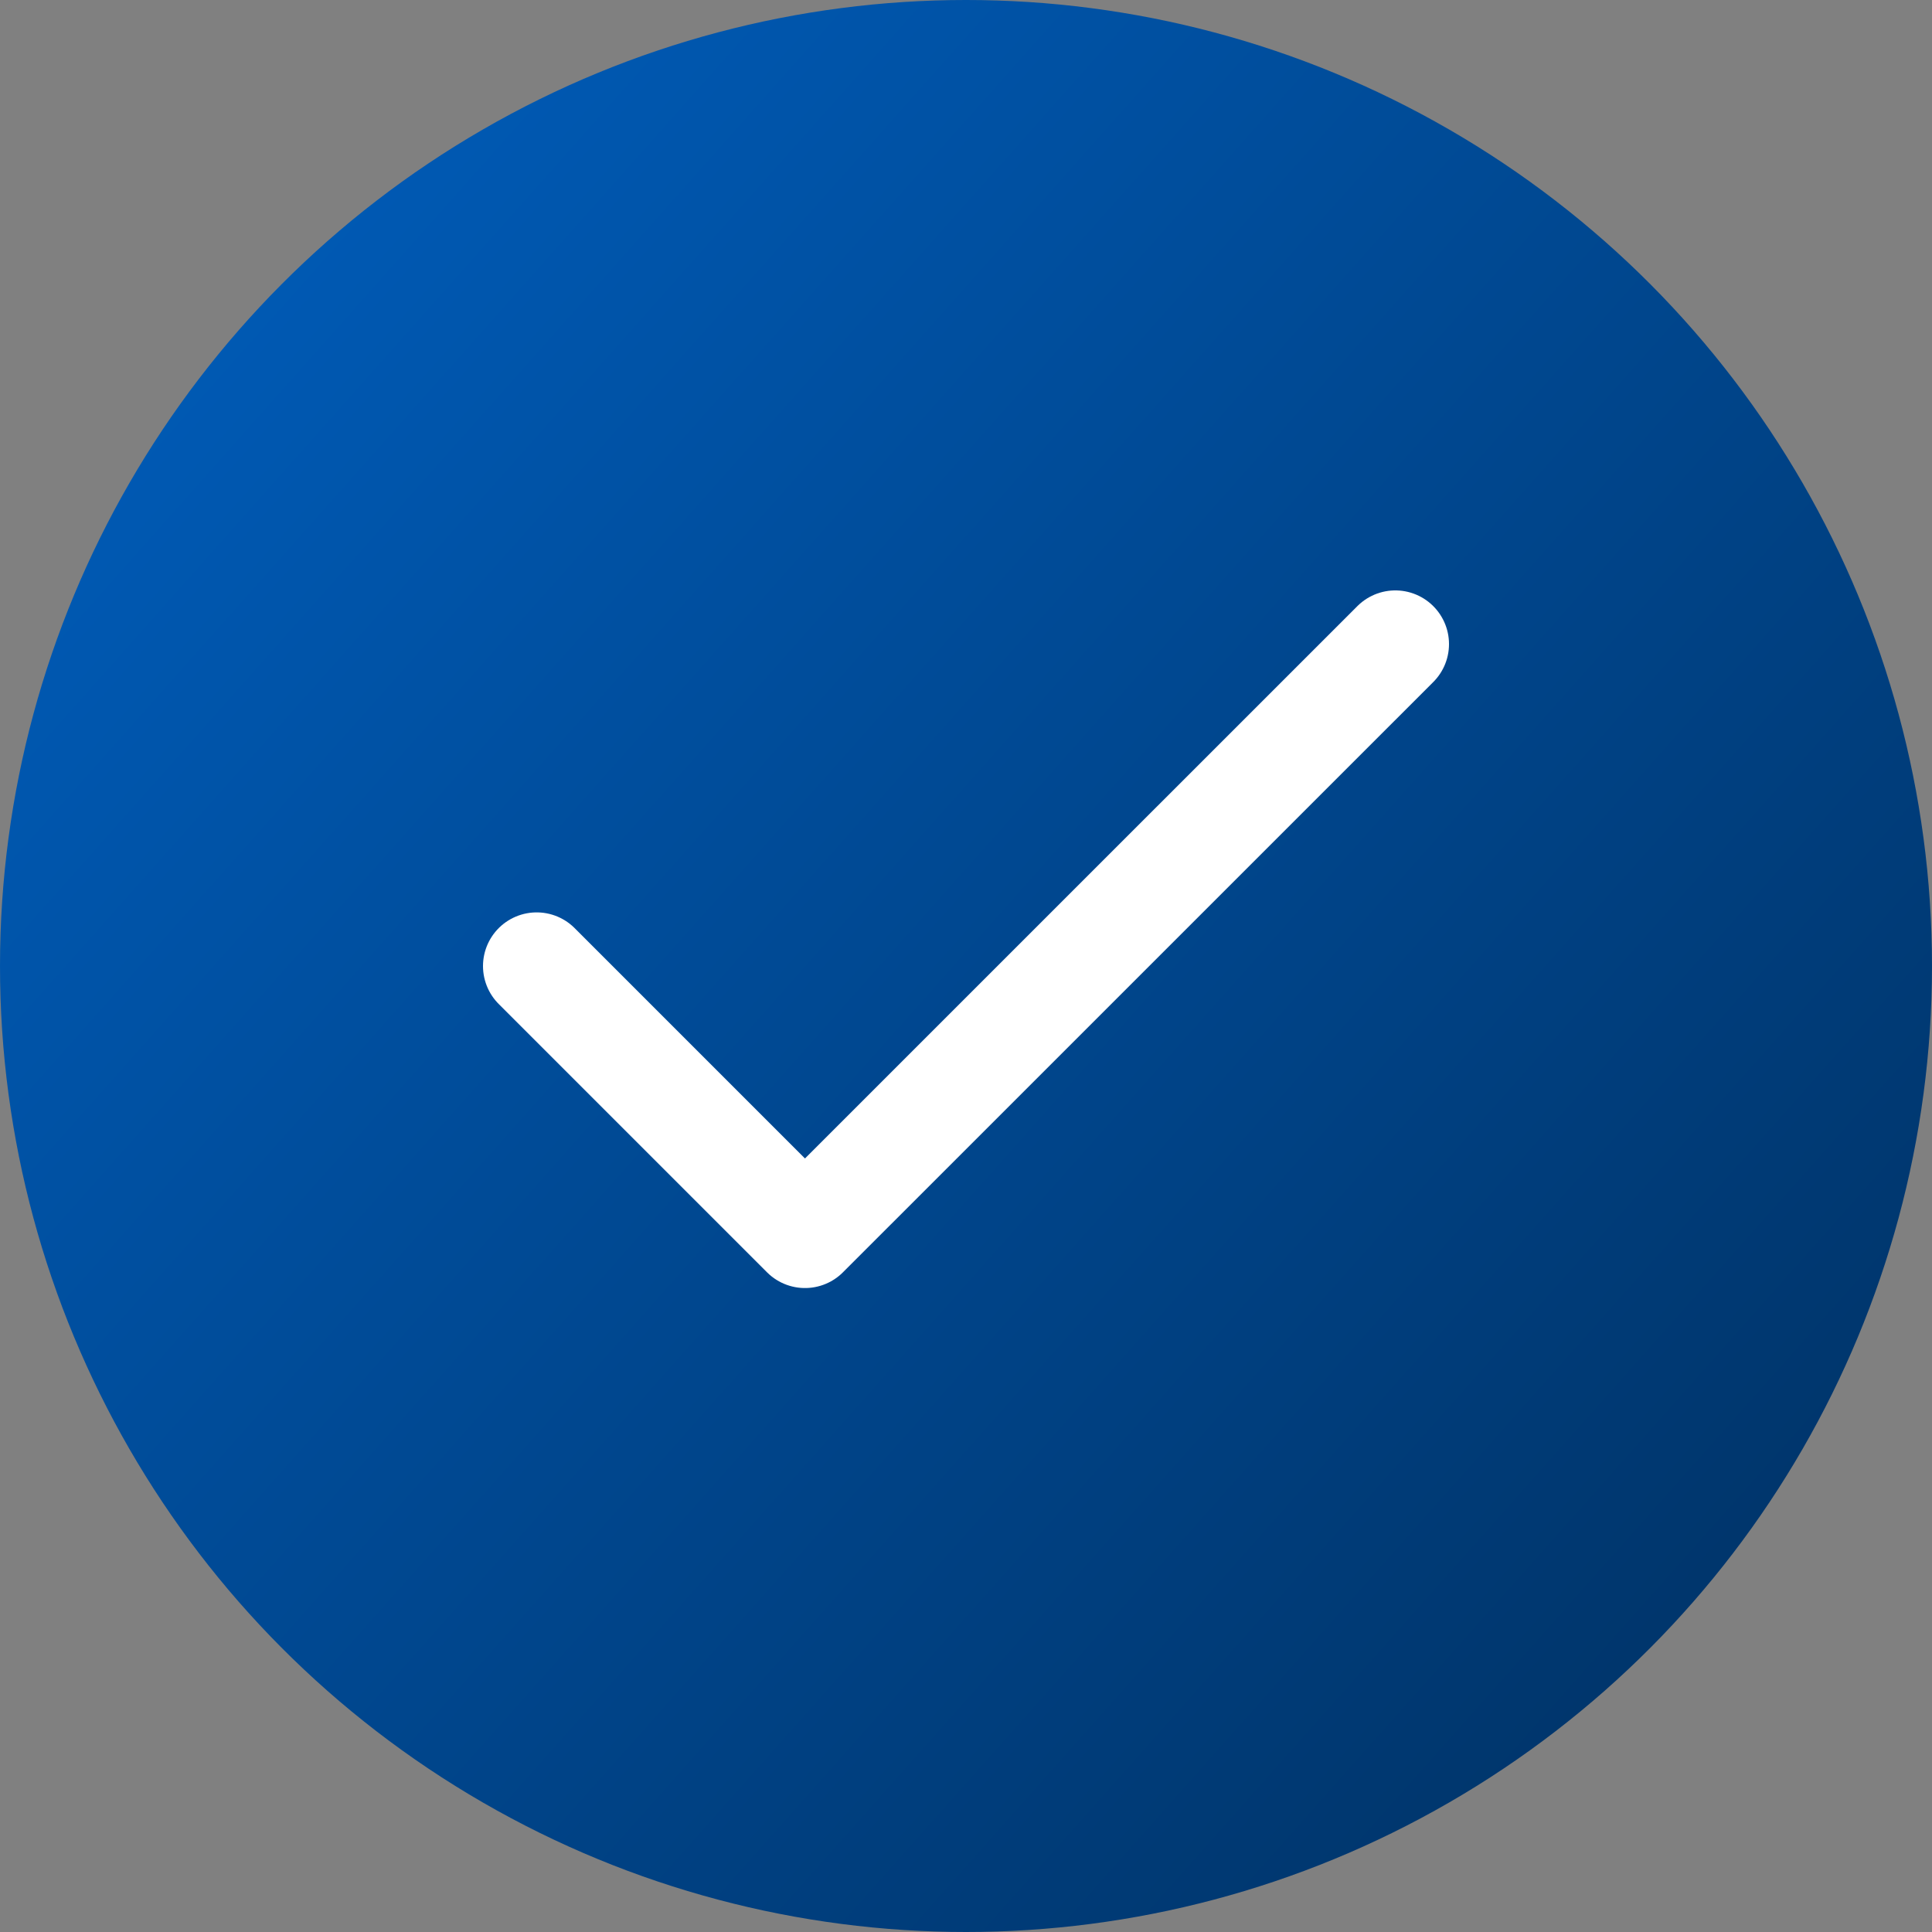
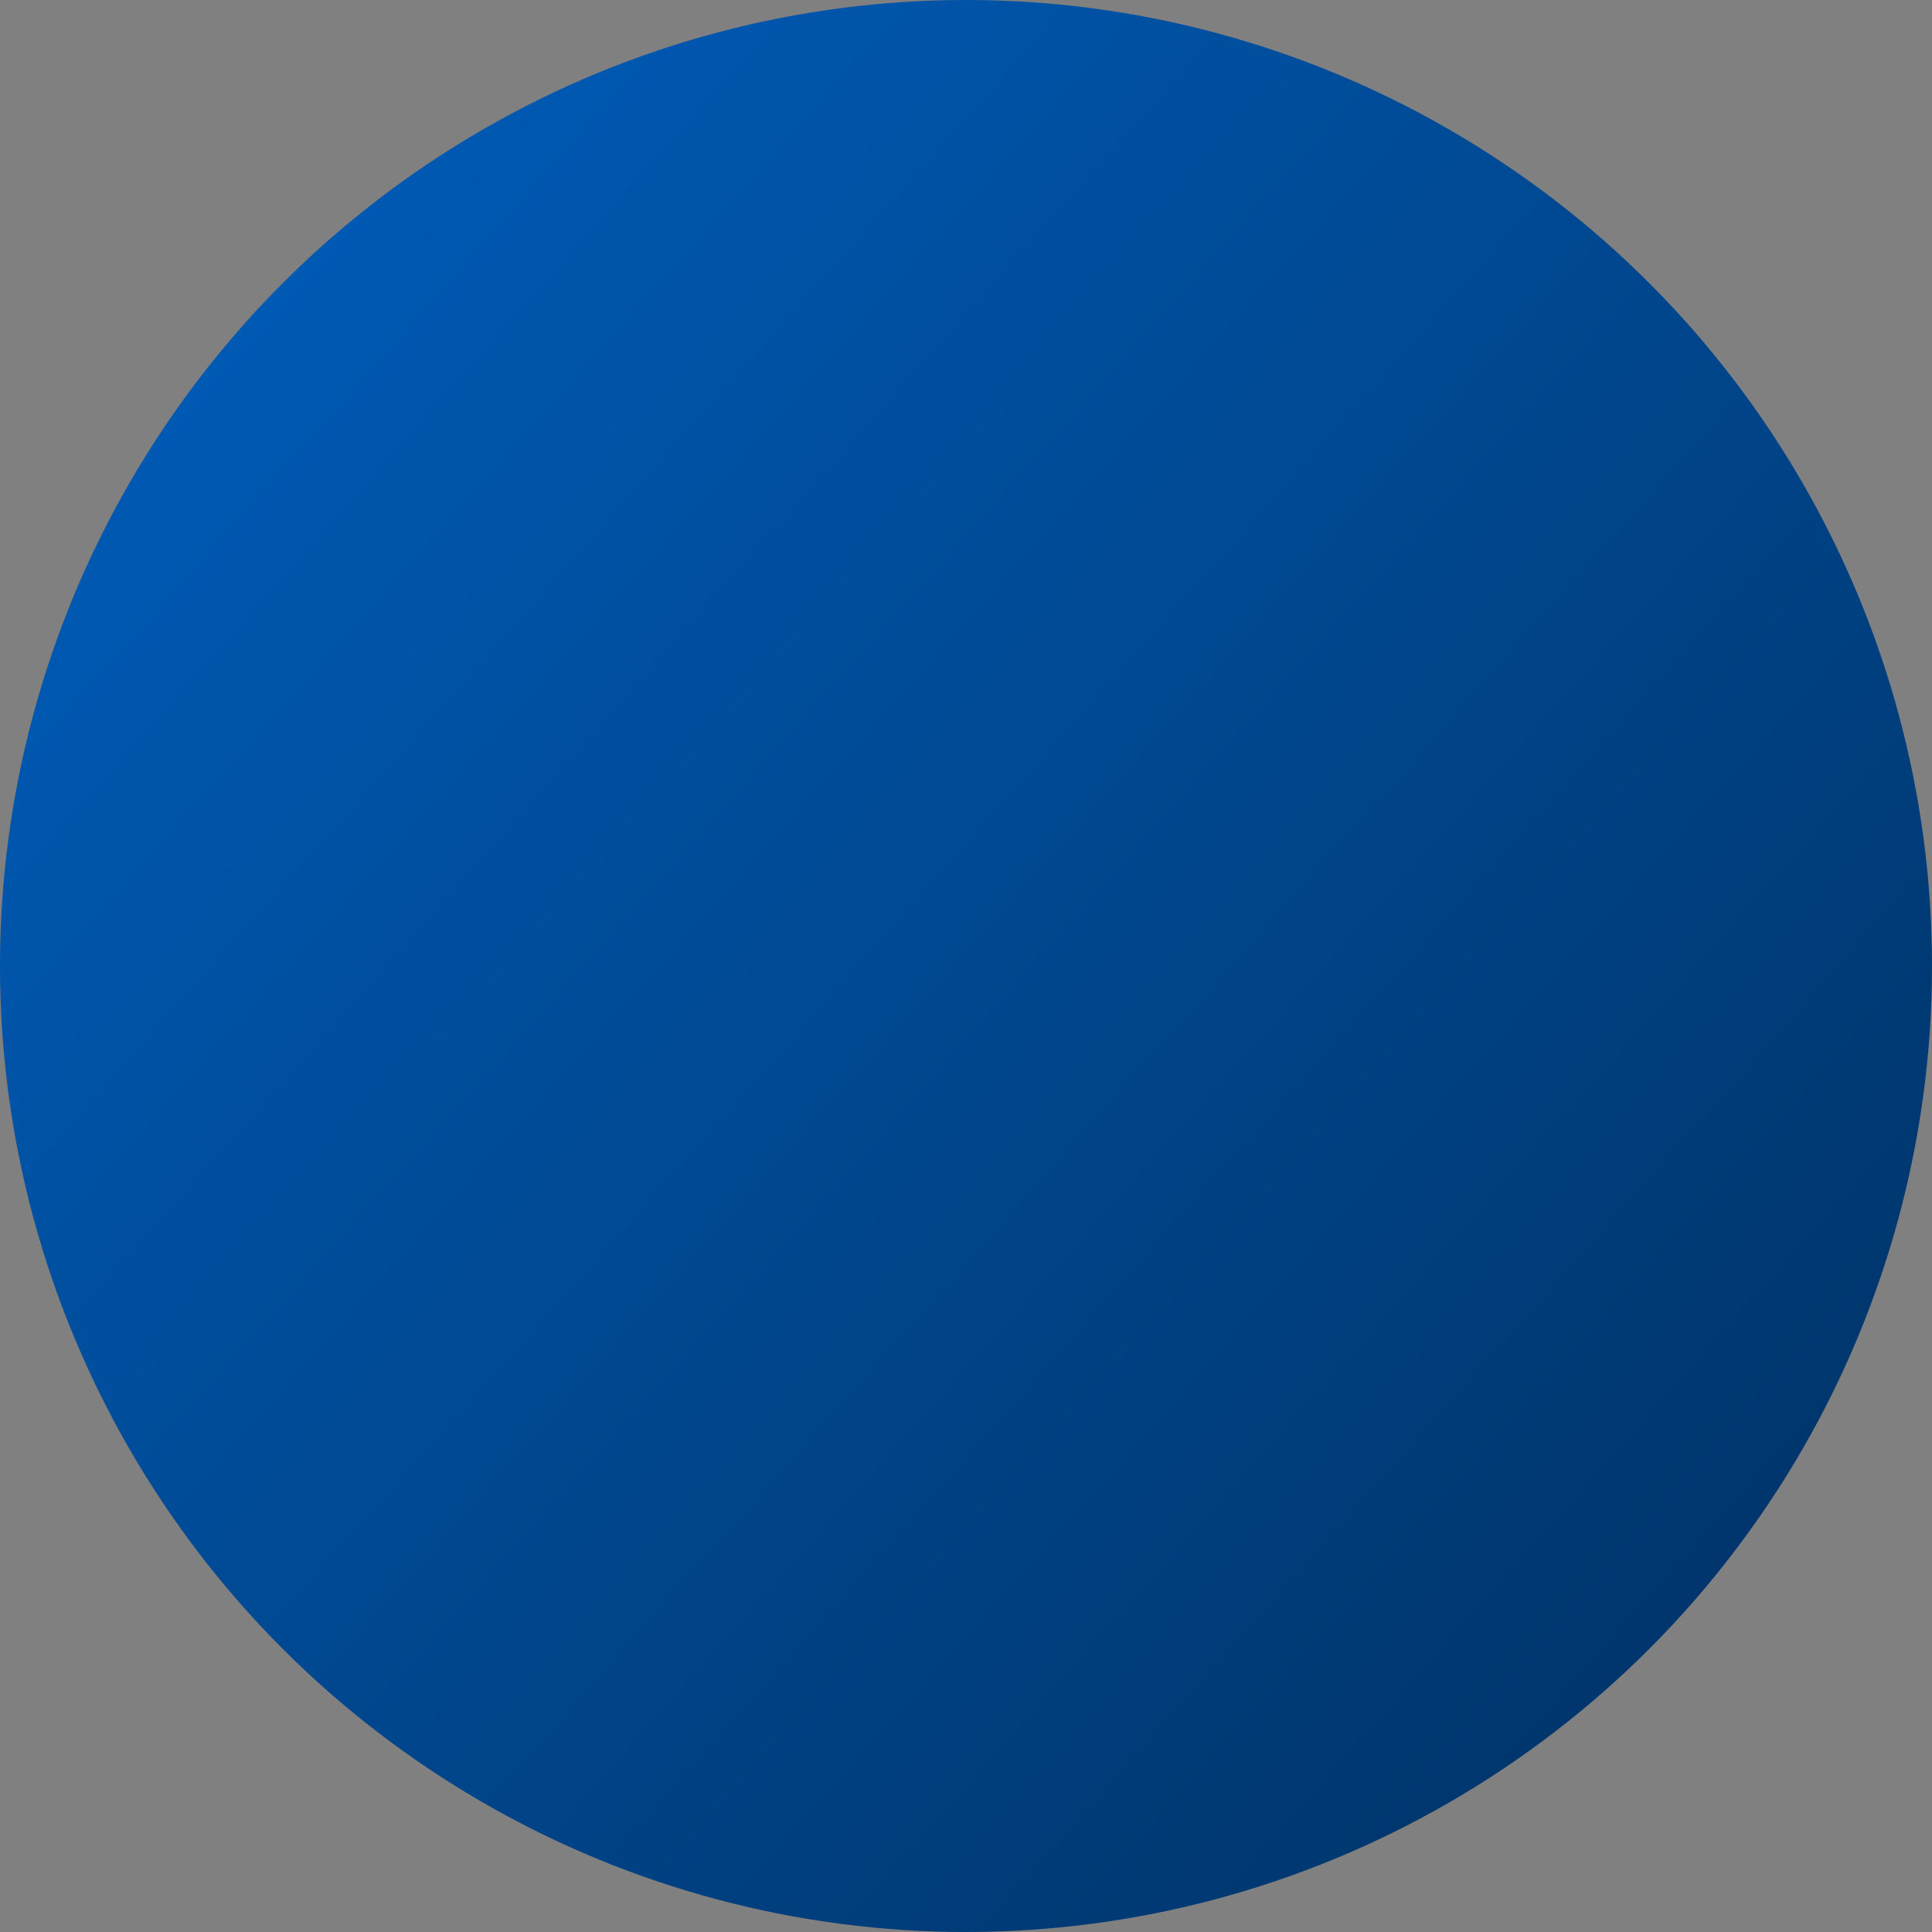
<svg xmlns="http://www.w3.org/2000/svg" width="32" height="32" viewBox="0 0 32 32" fill="none">
  <rect x="0" y="0" width="32" height="32" fill="#808080" stroke="none" />
  <circle cx="16" cy="16" r="16" fill="url(#paint0_linear_412_246)" />
-   <path d="M23.111 10.668L13.333 20.445L8.889 16.001" stroke="white" stroke-width="1.778" stroke-linecap="round" stroke-linejoin="round" />
  <defs>
    <linearGradient id="paint0_linear_412_246" x1="0" y1="0" x2="34.888" y2="31.039" gradientUnits="userSpaceOnUse">
      <stop stop-color="#0060C1" />
      <stop offset="1" stop-color="#002D5B" />
    </linearGradient>
  </defs>
</svg>